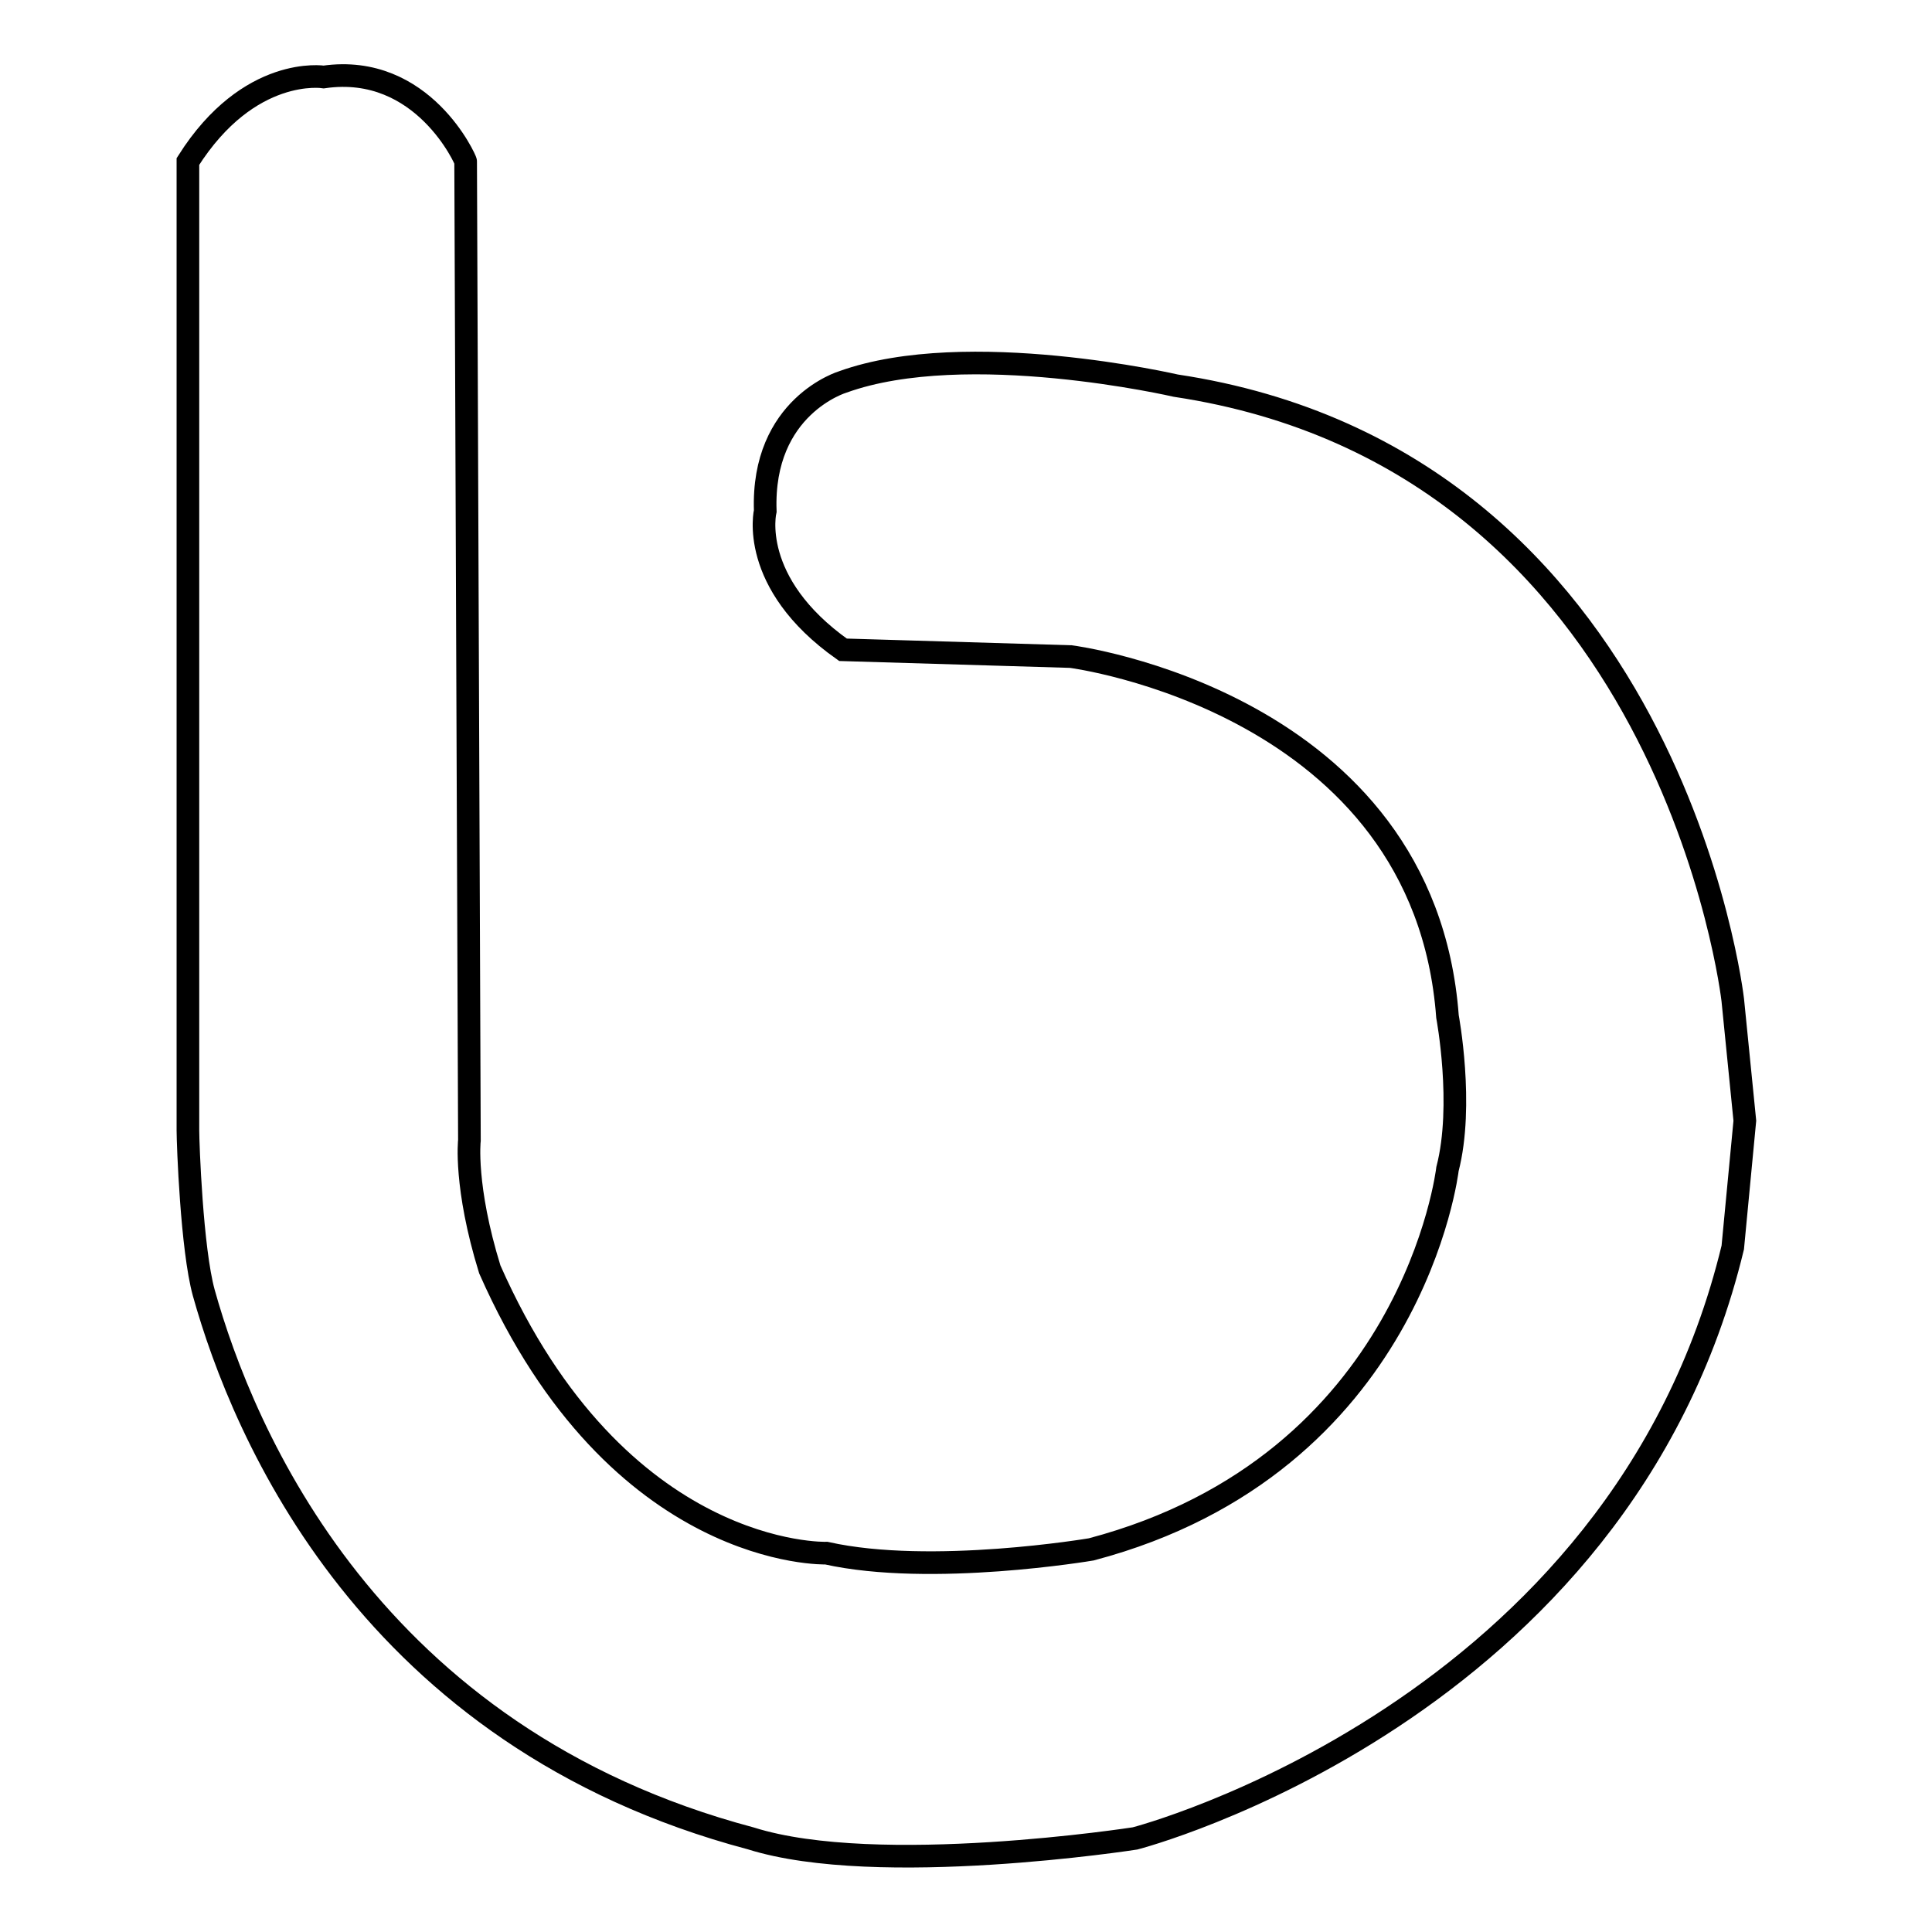
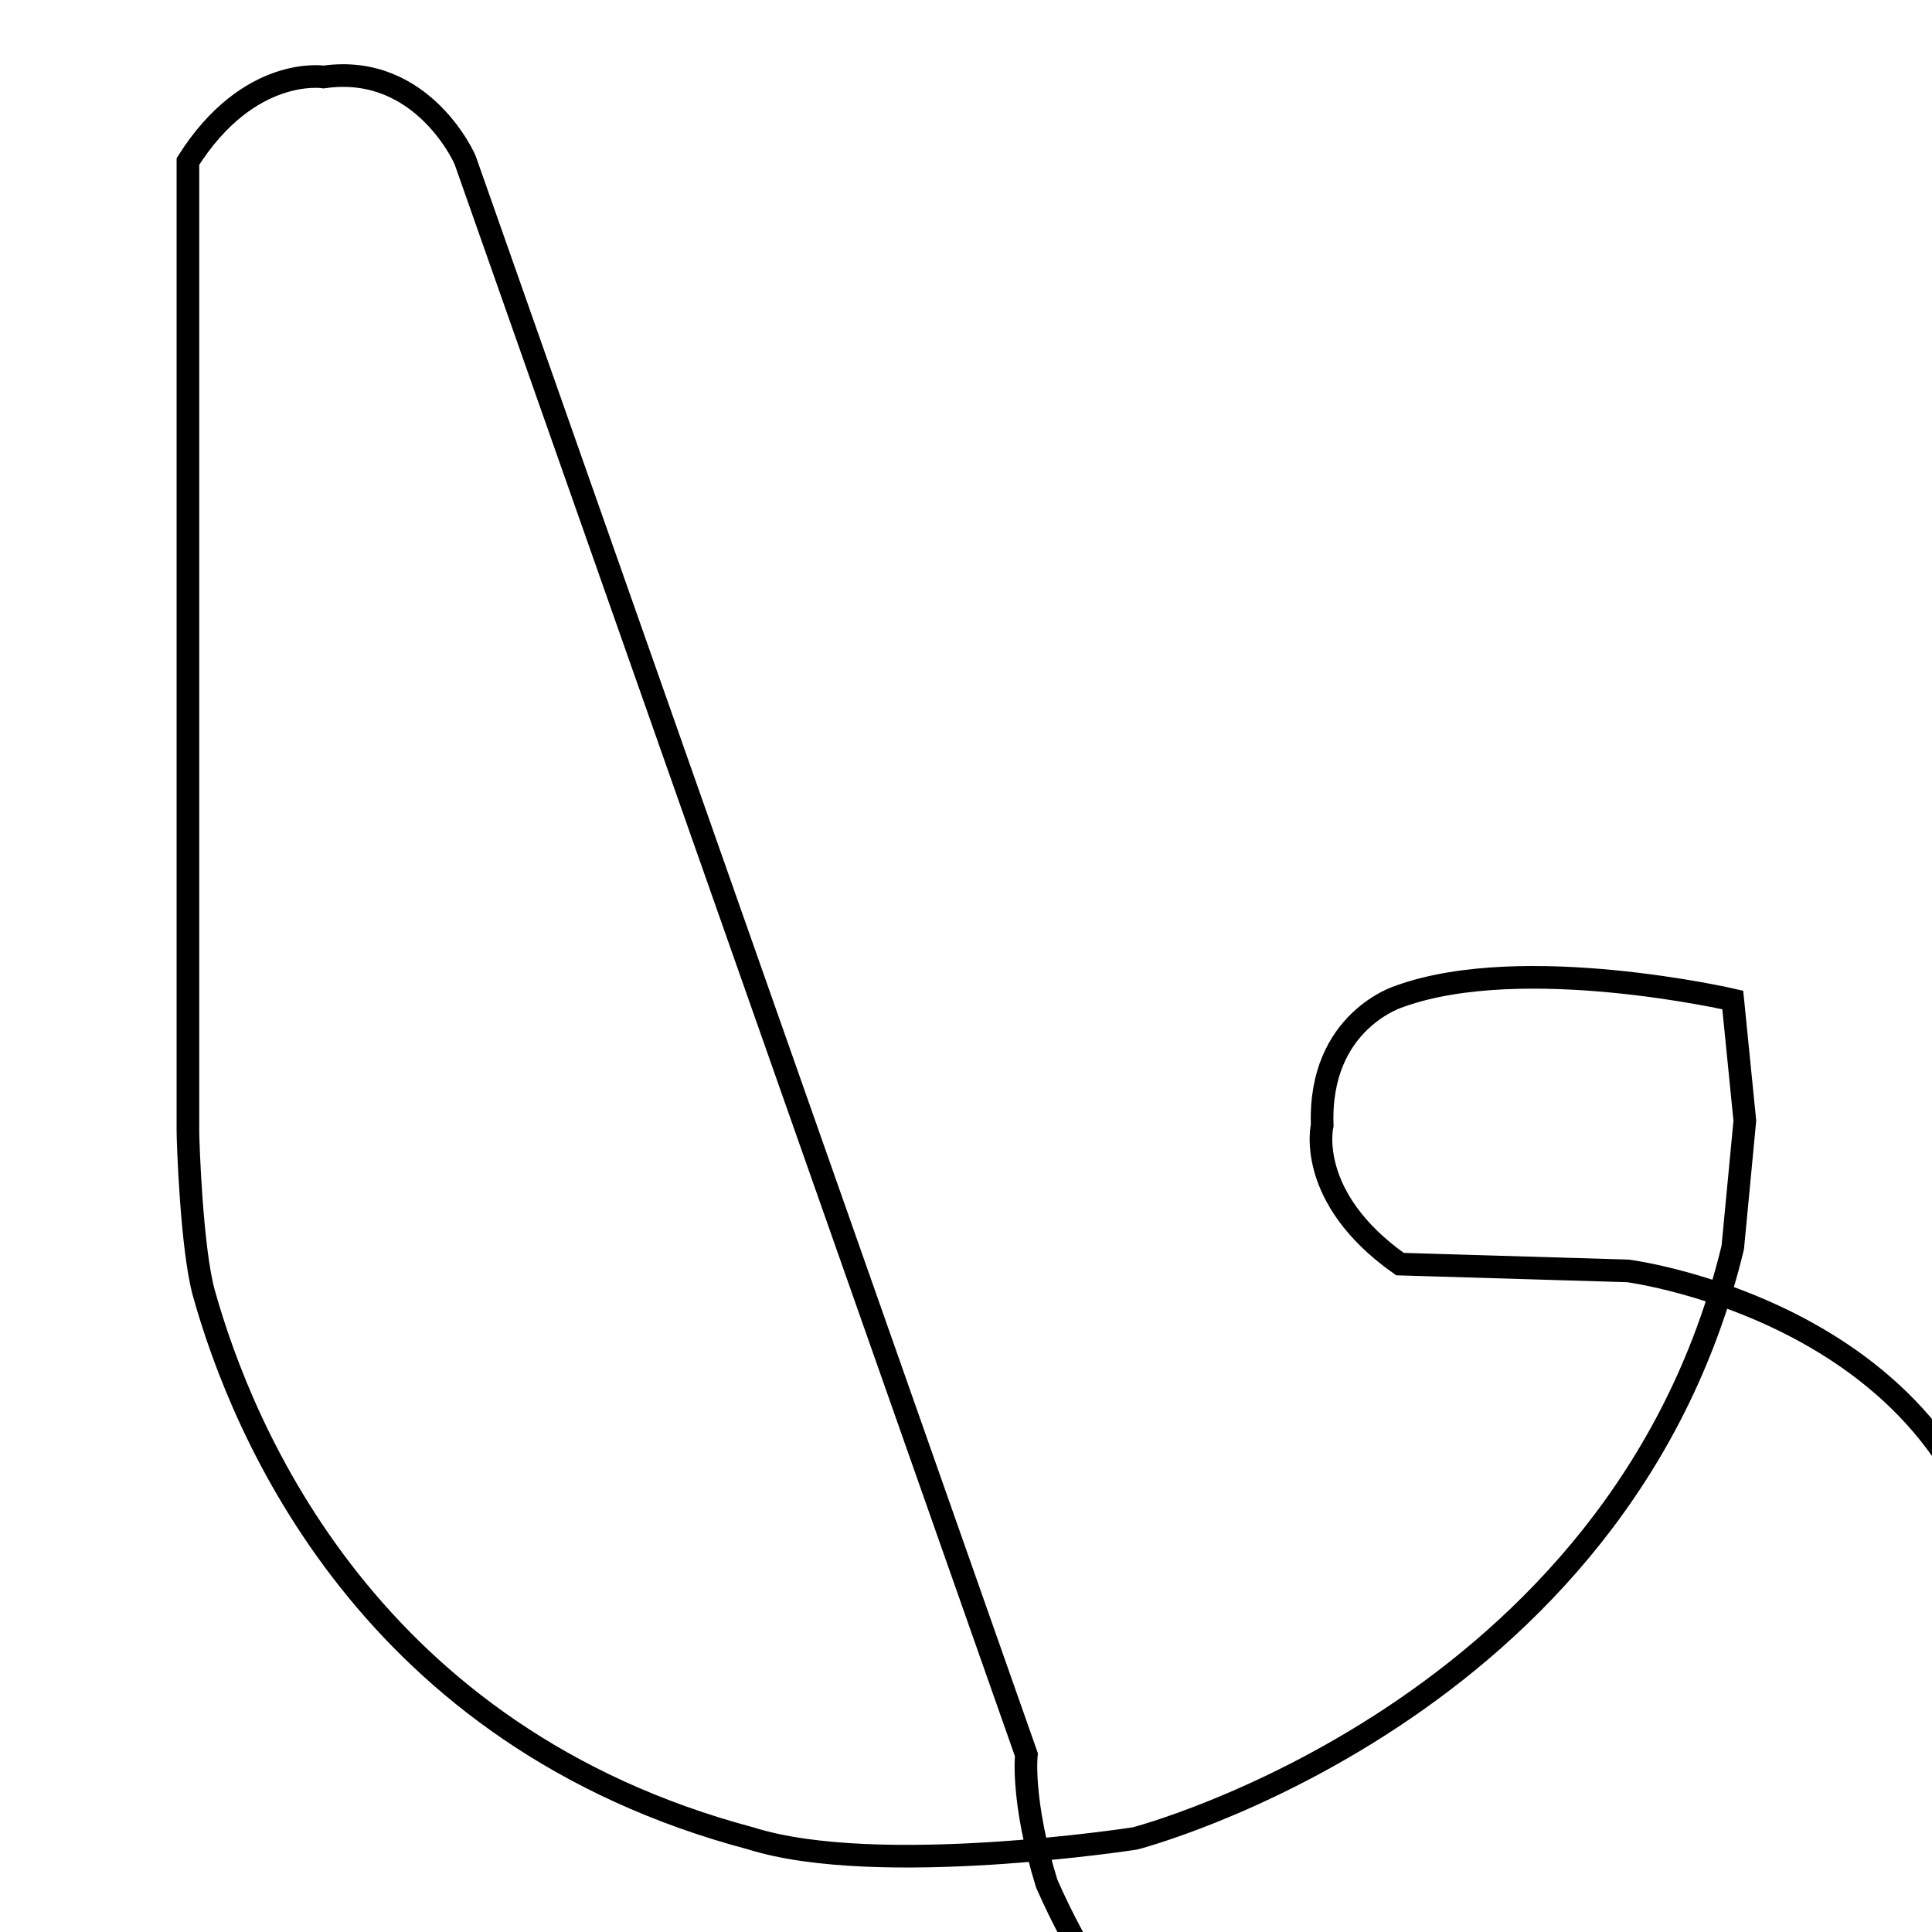
<svg xmlns="http://www.w3.org/2000/svg" version="1.1" x="0px" y="0px" viewBox="0 0 256 256" enable-background="new 0 0 256 256" xml:space="preserve">
  <g>
    <g>
      <g>
-         <path stroke-width="3" fill-opacity="0" stroke="#000000" d="M42.9,10.2c0,0-9.9-1.6-18,11.2c0,8.8,0,96.1,0,128.4c0,1.7,0.5,15.7,2.1,21.5c5.2,18.6,22,58.9,72.5,72.3c16.8,5.3,50.9,0,50.9,0s64.3-16.6,79.2-78.3l1.6-16.8l-1.6-16c0,0-8.1-71.5-73.8-81.4c0,0-27.7-6.4-44.1-0.5c0,0-10.8,3.2-10.3,17.1c0,0-2.3,9.5,10.3,18.4l30.2,0.9c0,0,46.8,6,49.9,47.7c0,0,2.2,11.7,0,20.2c0,0-4.5,39.1-47.2,50.4c0,0-21.2,3.6-35.1,0.5c0,0-27.6,0.9-44.6-37.6c-3.4-11-2.7-17.1-2.7-17.1L61.7,21.4C61.8,21.4,56.1,8.3,42.9,10.2z" />
+         <path stroke-width="3" fill-opacity="0" stroke="#000000" d="M42.9,10.2c0,0-9.9-1.6-18,11.2c0,8.8,0,96.1,0,128.4c0,1.7,0.5,15.7,2.1,21.5c5.2,18.6,22,58.9,72.5,72.3c16.8,5.3,50.9,0,50.9,0s64.3-16.6,79.2-78.3l1.6-16.8l-1.6-16c0,0-27.7-6.4-44.1-0.5c0,0-10.8,3.2-10.3,17.1c0,0-2.3,9.5,10.3,18.4l30.2,0.9c0,0,46.8,6,49.9,47.7c0,0,2.2,11.7,0,20.2c0,0-4.5,39.1-47.2,50.4c0,0-21.2,3.6-35.1,0.5c0,0-27.6,0.9-44.6-37.6c-3.4-11-2.7-17.1-2.7-17.1L61.7,21.4C61.8,21.4,56.1,8.3,42.9,10.2z" />
      </g>
      <g />
      <g />
      <g />
      <g />
      <g />
      <g />
      <g />
      <g />
      <g />
      <g />
      <g />
      <g />
      <g />
      <g />
      <g />
    </g>
  </g>
</svg>